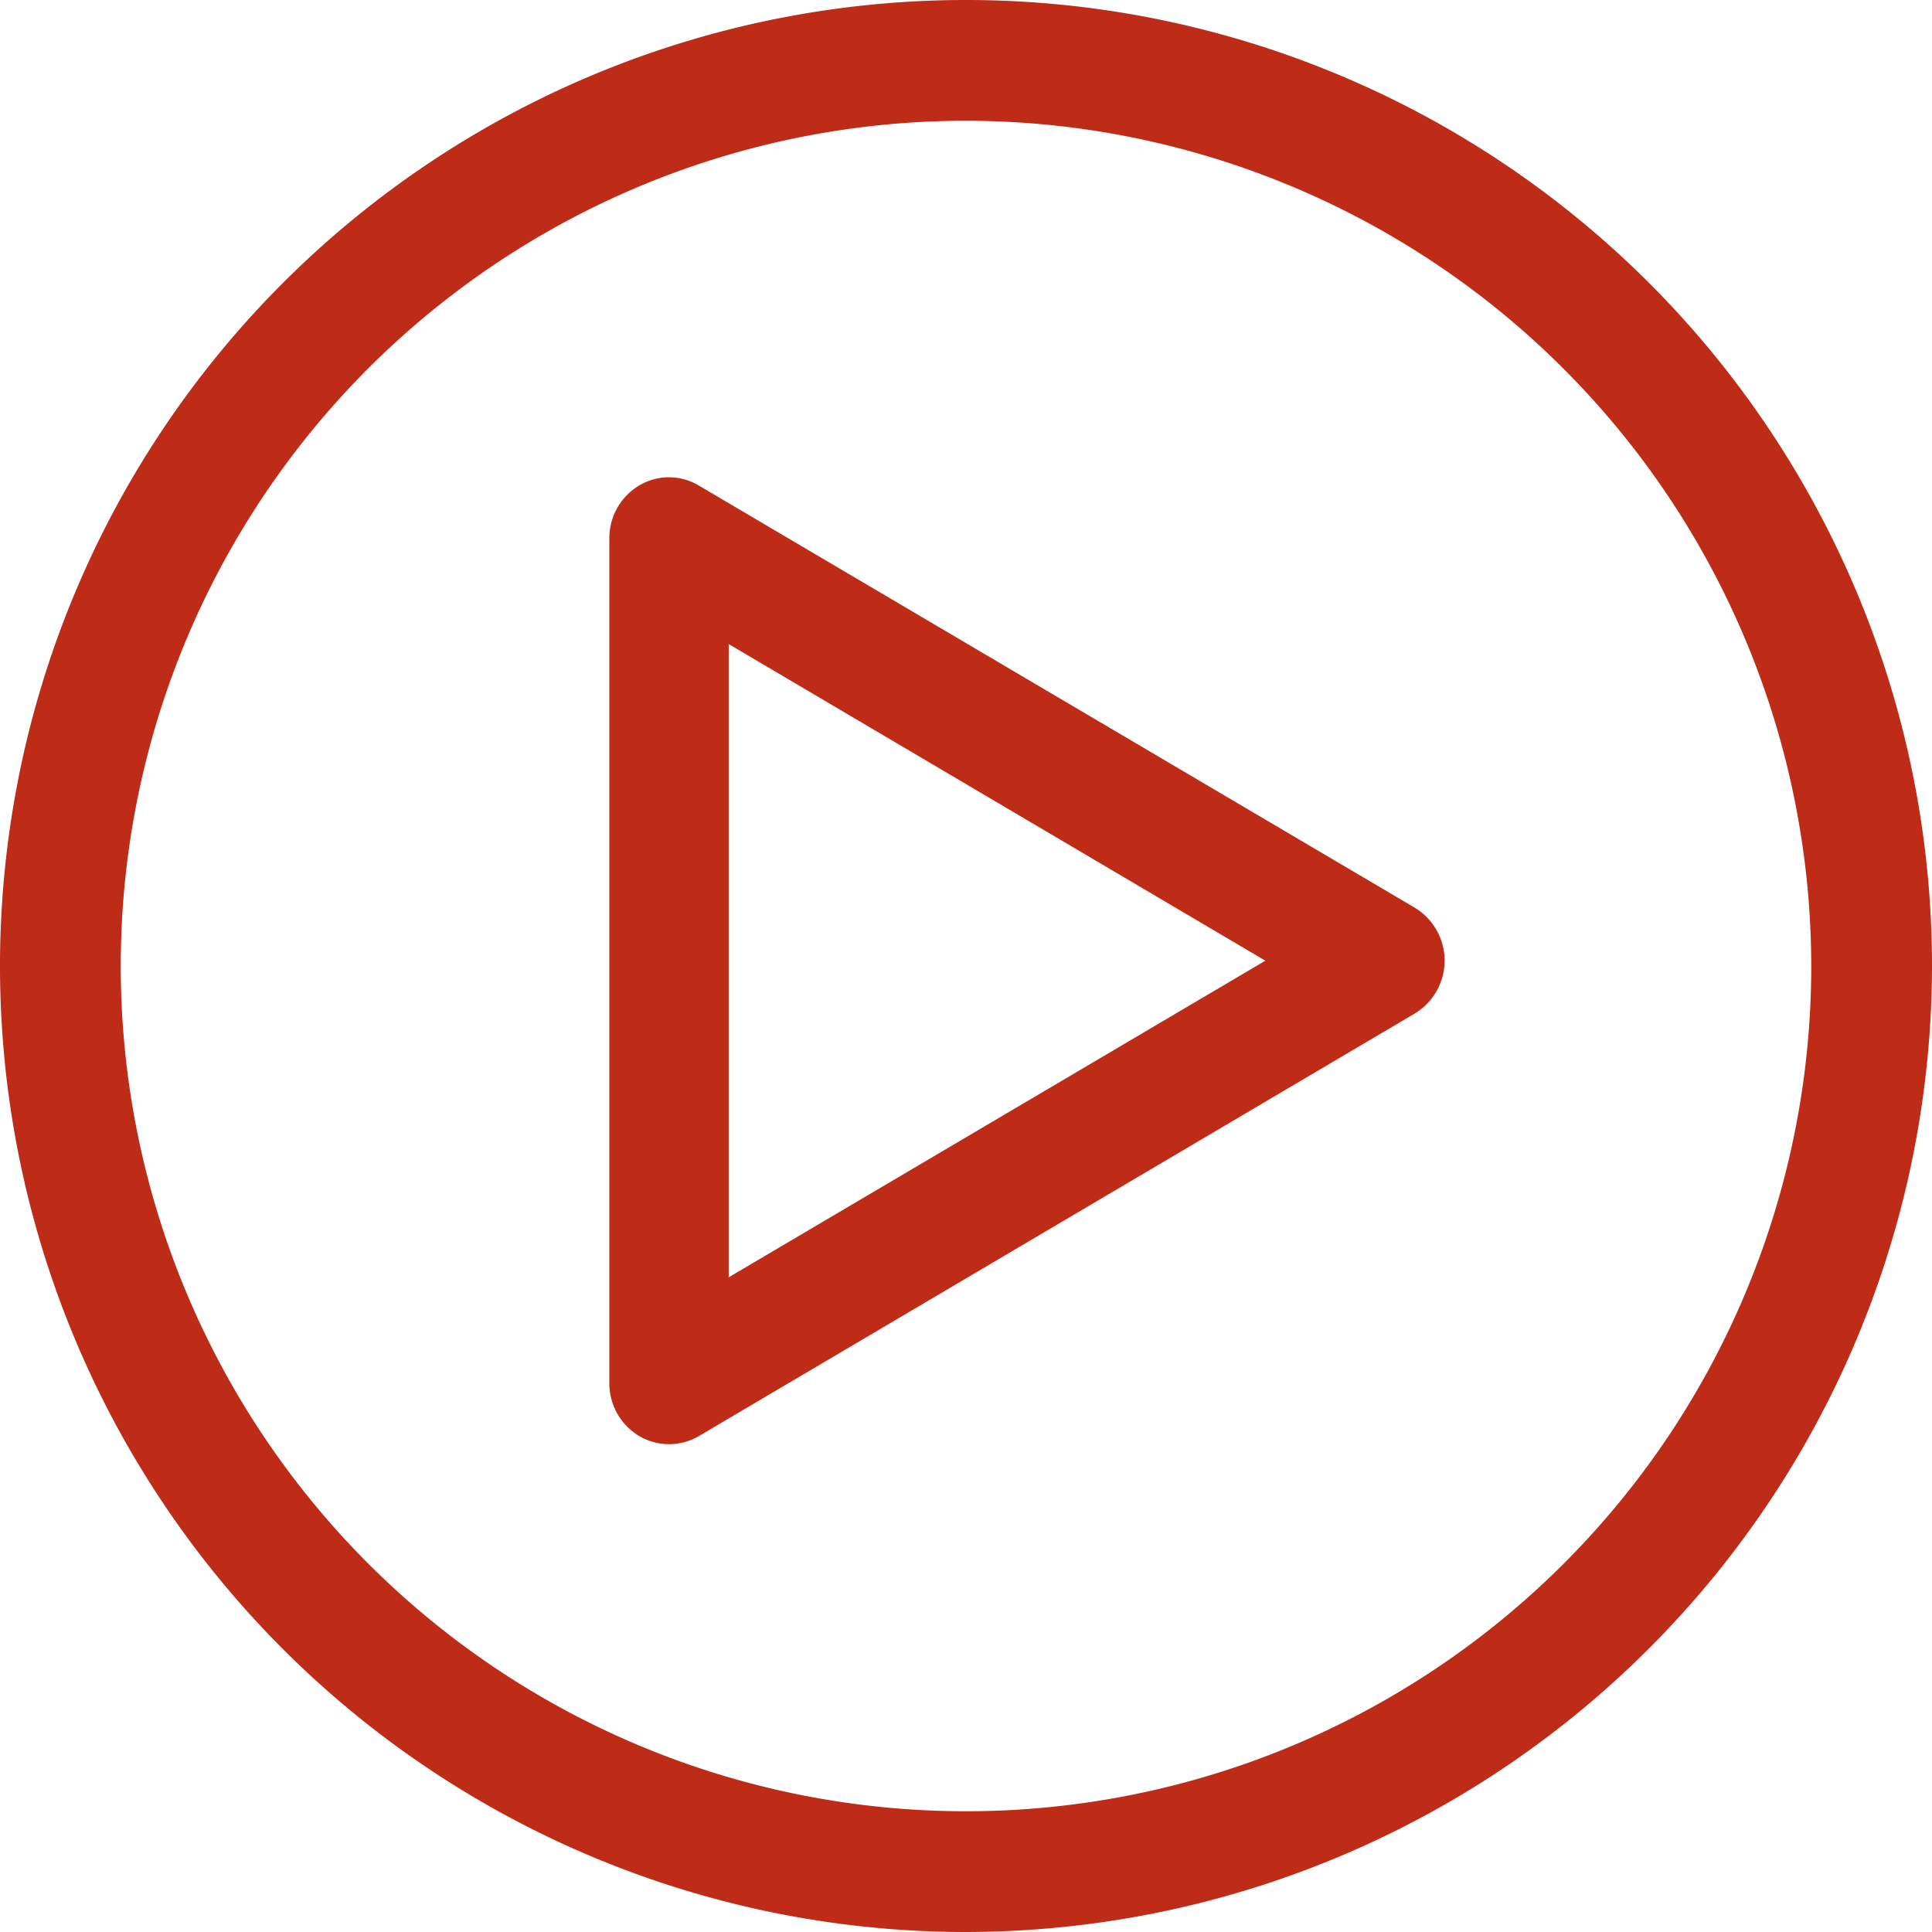
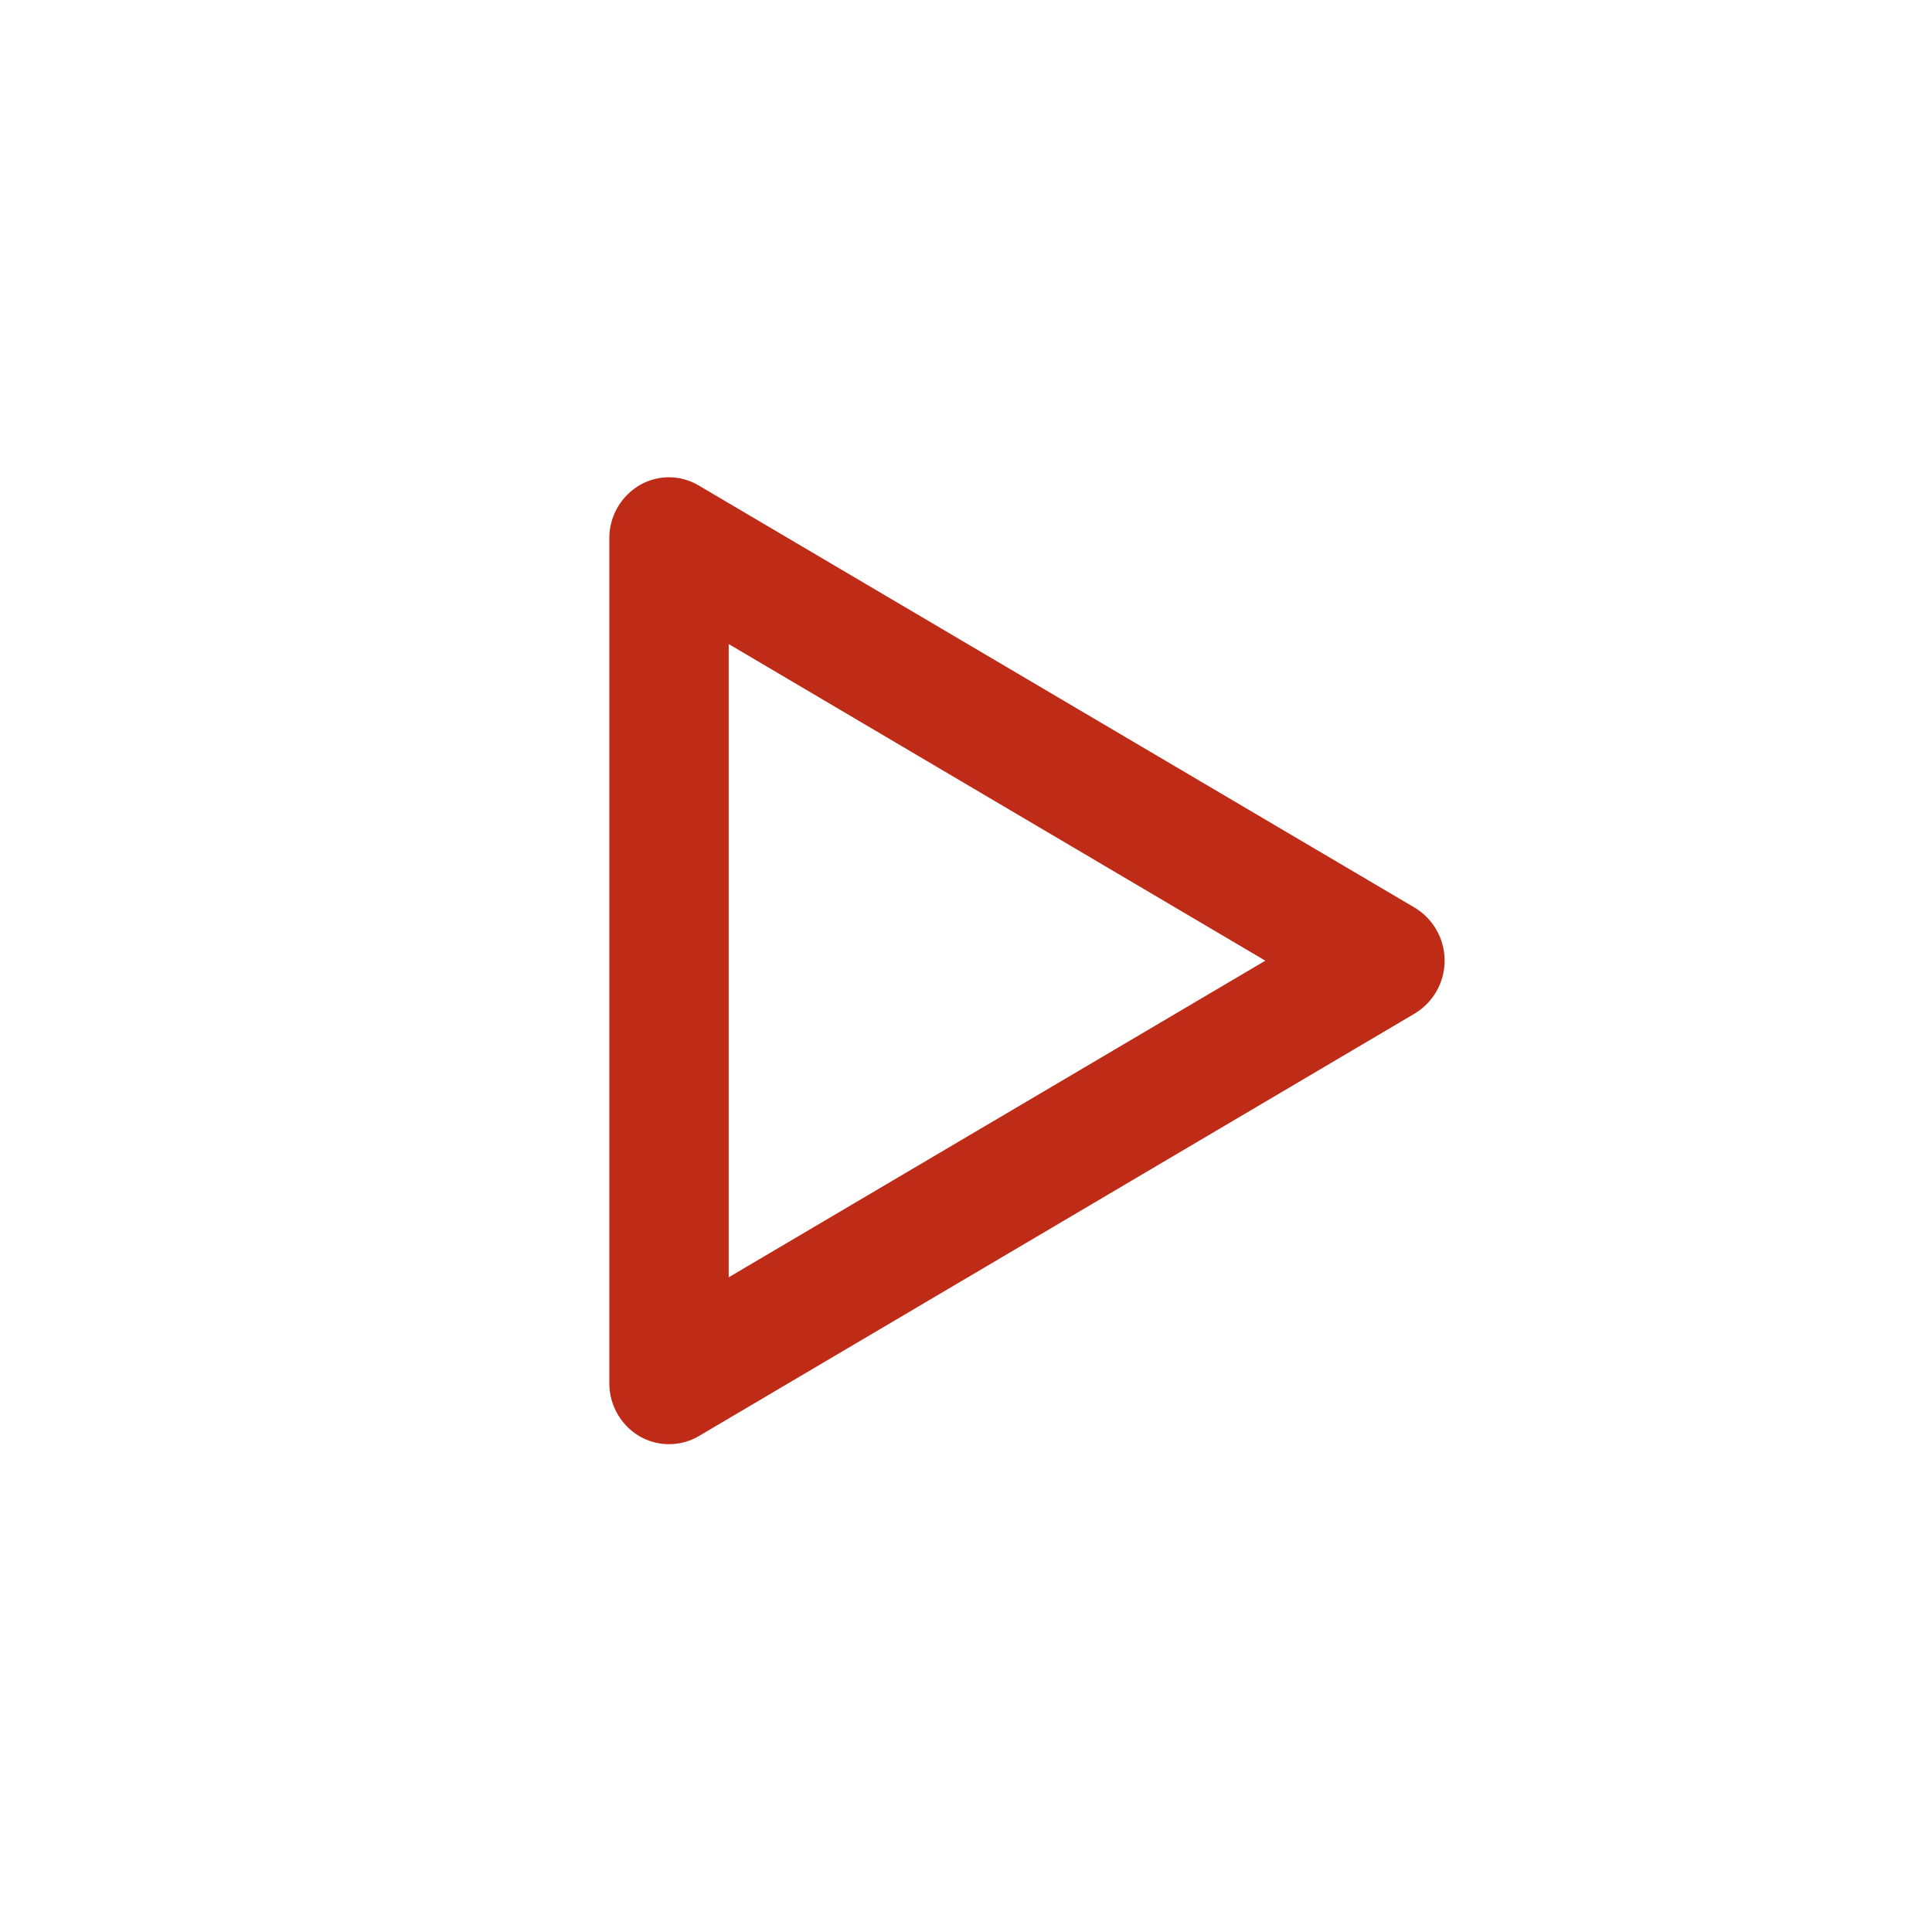
<svg xmlns="http://www.w3.org/2000/svg" width="36" height="36" viewBox="0 0 36 36">
  <g id="Group_2176" data-name="Group 2176" transform="translate(-1282.973 -3690.425)">
    <path id="Path_8411" data-name="Path 8411" d="M157.363,143.01a1.094,1.094,0,0,1-.556-.152,1.144,1.144,0,0,1-.556-.986V126.132a1.143,1.143,0,0,1,.555-.985,1.084,1.084,0,0,1,1.112,0l13.34,7.866a1.152,1.152,0,0,1,0,1.973l-13.34,7.874A1.094,1.094,0,0,1,157.363,143.01Zm1.112-14.909v11.8l10-5.9Z" transform="translate(1138.076 3574.325)" fill="#be2b17" />
-     <path id="Path_8412" data-name="Path 8412" d="M18,36A18,18,0,1,1,36,18,18.021,18.021,0,0,1,18,36ZM18,2.25A15.75,15.75,0,1,0,33.75,18,15.768,15.768,0,0,0,18,2.25Z" transform="translate(1282.973 3690.425)" fill="#be2b17" />
  </g>
</svg>